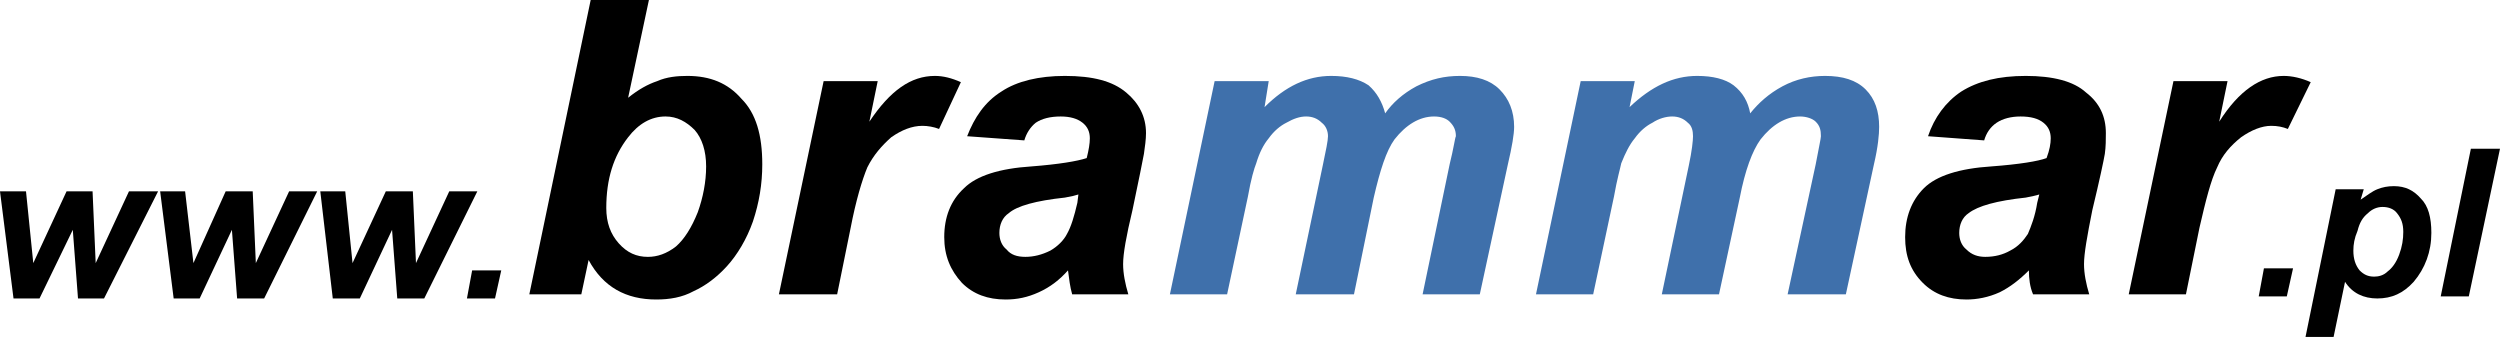
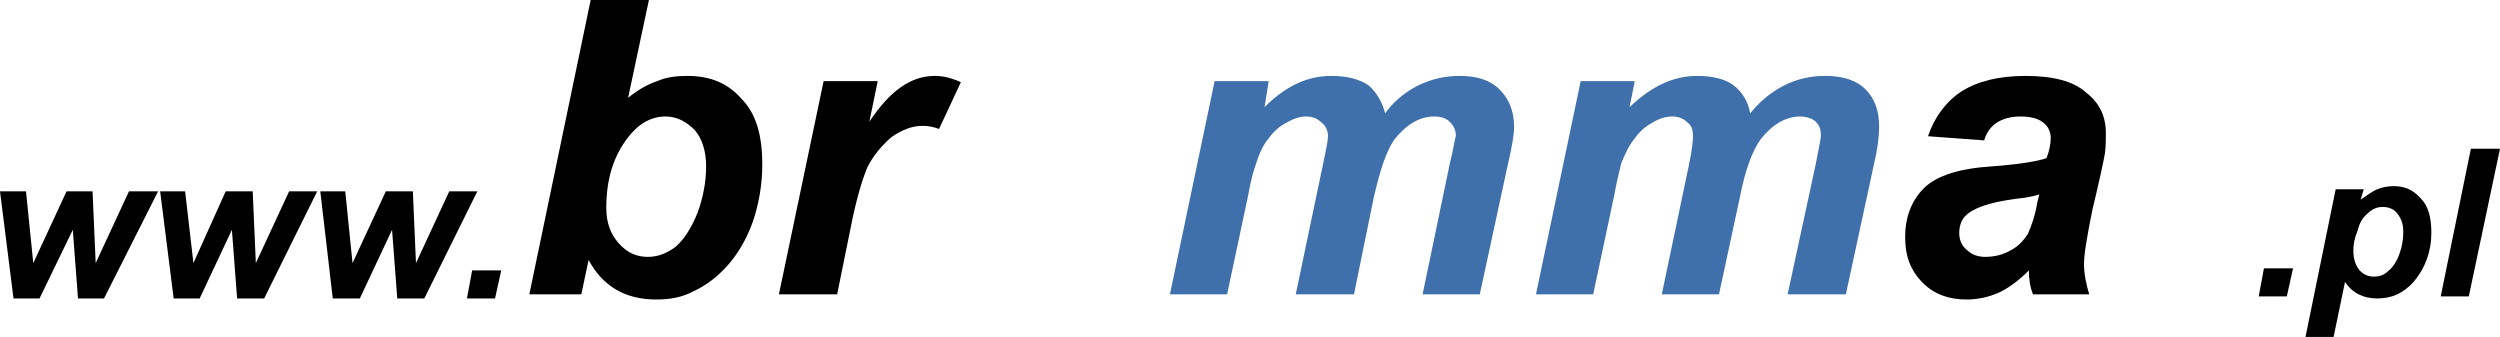
<svg xmlns="http://www.w3.org/2000/svg" viewBox="0 0 2403 323.87">
  <g id="Warstwa_1" image-rendering="optimizeQuality" shape-rendering="geometricPrecision" text-rendering="geometricPrecision">
    <g id="Warstwa_1-2">
      <g id="_205098168">
        <path d="m99.96,286.88h-24.99l-5-65.97-31.99,65.97H12.99L0,183.92h24.99l7,68.97,31.99-68.97h24.99l3,68.97,31.99-68.97h27.99l-51.98,102.96Zm153.94,0h-25.99l-5-65.97-30.99,65.97h-24.99l-12.99-102.96h23.99l8,68.97,30.99-68.97h25.99l3,68.97,31.99-68.97h26.99l-50.98,102.96Zm153.94,0h-25.99l-5-65.97-30.99,65.97h-25.99l-12-102.96h23.99l7,68.97,31.99-68.97h25.99l3,68.97,31.99-68.97h26.99l-50.98,102.96Zm45.98-26.99h27.99l-6,26.99h-26.99l5-26.99Z" style="fill-rule:evenodd;" />
-         <path d="m2089.13,77.97h51.98l-8,38.98c18.99-29.99,39.98-43.98,61.97-43.98,8,0,16.99,2,25.99,6l-21.99,44.98c-5-2-10-3-15.99-3-9,0-18.99,4-28.99,11-10,8-17.99,16.99-22.99,28.99-6,12-11,31.99-16.99,57.98l-12.99,63.97h-54.98l42.98-204.91Z" style="fill-rule:evenodd;" />
        <path d="m1960.18,186.92c-3,1-8,2-12.99,3-27.99,3-45.98,8-54.98,14.99-6,4-9,11-9,18.99,0,6,2,12,7,15.99,5,5,11,7,17.99,7,9,0,16.99-2,23.99-6,8-4,12.99-10,16.99-15.99,3-7,7-16.99,9-29.99l2-8Zm-52.98-51.98l-53.98-4c6-17.99,16.99-32.99,31.99-42.98,15.99-10,35.99-14.99,61.97-14.99s45.98,5,57.98,15.99c12.99,10,18.99,22.99,18.99,38.98,0,6,0,12.99-1,19.99-1,6-5,24.99-12,53.98-5,24.99-8,41.98-8,51.98,0,9,2,18.99,5,28.99h-53.98c-3-7-4-14.99-4-22.99-9,9-17.99,15.99-27.99,20.99-11,5-21.99,7-31.99,7-16.99,0-30.99-5-41.98-15.99-12-12-16.99-25.99-16.99-43.98,0-18.99,6-34.99,17.99-46.98s33.99-18.99,64.97-20.99c26.99-2,44.98-5,52.98-8,3-8,4-13.99,4-18.99,0-6-2-11-7-14.99s-12-6-21.99-6c-9,0-16.99,2-22.99,6s-10,10-12,16.99Z" style="fill-rule:evenodd;" />
-         <path d="m1036.57,186.92c-3,1-7,2-12.99,3-27.99,3-45.98,8-53.98,14.99-6,4-9,11-9,18.99,0,6,2,12,7,15.99,4,5,10,7,17.99,7s15.99-2,23.99-6c7-4,12.99-10,15.99-15.99,4-7,7-16.99,10-29.99l1-8Zm-51.98-51.98l-54.98-4c7-17.99,16.99-32.99,32.99-42.98,14.99-10,35.99-14.99,60.97-14.99,26.99,0,45.98,5,58.98,15.99,12,10,18.99,22.99,18.99,38.98,0,6-1,12.99-2,19.99-1,6-5,24.99-11,53.98-6,24.99-9,41.98-9,51.98,0,9,2,18.99,5,28.99h-53.98c-2-7-3-14.99-4-22.99-8,9-16.99,15.99-27.99,20.99s-20.99,7-31.99,7c-16.99,0-30.99-5-41.98-15.99-11-12-16.99-25.99-16.99-43.98,0-18.99,6-34.99,18.99-46.98,12-12,33.99-18.99,64.97-20.99,25.99-2,43.98-5,52.98-8,2-8,3-13.99,3-18.99,0-6-2-11-7-14.99s-12-6-20.99-6c-10,0-17.99,2-23.99,6-5,4-9,10-11,16.99Z" style="fill-rule:evenodd;" />
        <path d="m791.67,77.97h51.98l-8,38.98c19.99-29.99,39.98-43.98,62.97-43.98,8,0,15.99,2,24.99,6l-20.99,44.98c-5-2-11-3-15.99-3-10,0-19.99,4-29.99,11-9,8-16.99,16.99-22.99,28.99-5,12-11,31.99-15.99,57.98l-12.99,63.97h-55.98l42.98-204.91Z" style="fill-rule:evenodd;" />
        <path d="m582.76,199.92c0,13.99,4,24.99,12,33.99s16.99,12.99,27.99,12.99c9,0,17.99-3,26.99-10,8-7,14.99-17.99,20.99-32.99,5-13.99,8-28.99,8-43.98s-4-26.99-11-34.99c-8-8-16.99-12.99-27.99-12.99-13.99,0-25.99,7-35.99,19.99-13.99,17.99-20.99,39.98-20.99,67.97Zm-73.97,82.97L567.76,0h55.98l-19.99,93.96c10-8,18.99-12.99,27.99-15.99,9-4,18.99-5,28.99-5,21.99,0,38.98,7,51.98,21.99,13.99,13.99,19.99,34.99,19.99,62.97,0,18.99-3,36.98-9,54.98-6,16.99-14.99,31.99-24.99,42.98s-20.99,18.99-31.99,23.99c-11,6-22.99,8-35.99,8-28.99,0-50.98-12-64.97-37.98l-7,32.99h-49.98Z" style="fill-rule:evenodd;" />
        <path d="m1167.51,77.97h51.98l-4,24.99c19.99-19.99,40.98-29.99,63.97-29.99,14.99,0,26.99,3,35.99,9,8,7,12.99,15.99,15.99,26.99,7-10,16.99-18.99,29.99-25.99,13.99-7,26.99-10,41.98-10,15.99,0,28.99,4,37.98,12.99s13.99,20.99,13.99,35.99c0,7-2,18.99-6,35.99l-26.99,124.95h-54.98l25.99-124.95c4-15.99,5-24.99,6-26.99,0-6-2-10-6-13.99-3-3-8-5-14.99-5-13.99,0-26.99,8-37.98,21.99-8,11-13.99,29.99-19.99,55.98l-18.99,92.96h-55.98l25.99-123.95c3-13.99,5-23.99,5-27.99,0-5-2-10-6-12.99-4-4-9-6-14.99-6s-12,2-18.99,6c-6,3-12,8-16.99,14.99-5,6-9,13.99-12,23.99-2,5-5,14.99-8,31.99l-19.99,93.96h-54.98l42.98-204.91Zm351.85,0h51.98l-5,24.99c20.99-19.99,41.98-29.99,64.97-29.99,14.99,0,26.99,3,34.99,9,9,7,13.99,15.99,15.99,26.99,8-10,17.99-18.99,30.99-25.99s26.99-10,40.98-10c16.99,0,29.99,4,38.98,12.99s12.99,20.99,12.99,35.99c0,7-1,18.99-5,35.99l-26.99,124.95h-55.98l26.99-124.95c3-15.99,5-24.99,5-26.99,0-6-1-10-5-13.99-3-3-9-5-14.99-5-13.99,0-26.99,8-37.98,21.99-8,11-14.99,29.99-19.99,55.98l-19.99,92.96h-54.98l25.99-123.95c3-13.99,4-23.99,4-27.99,0-5-1-10-5-12.99-4-4-9-6-14.99-6s-12.99,2-18.99,6c-6,3-12,8-16.99,14.99-5,6-9,13.99-12.99,23.99-1,5-4,14.99-7,31.99l-19.99,93.96h-54.98l42.98-204.91Z" style="fill:#3F70AB; fill-rule:evenodd;" />
        <path d="m2176.09,257.89h27.99l-6,26.99h-26.99l5-26.99Zm68.97-75.97h26.99l-3,10c6-4,11-8,15.99-10s10-3,15.99-3c11,0,18.99,4,25.99,12,7,7,10,17.99,10,32.99,0,17.99-6,33.99-16.99,46.98-10,11-20.99,15.99-34.99,15.99-12.99,0-23.99-5-30.99-15.99l-11,52.98h-26.99l28.99-141.94Zm16.99,58.98c0,8,2,13.99,6,18.99,4,4,8,6,13.99,6,4,0,9-1,12.99-5,4-3,8-8,11-15.99s4-14.99,4-21.99c0-8-2-12.99-6-17.99-3-4-8-6-13.99-6-5,0-10,2-13.99,6-5,4-8,9-10,16.99-3,7-4,12.99-4,18.99Zm83.97,43.98l28.99-141.94h27.99l-29.99,141.94h-26.99Z" style="fill-rule:evenodd;" />
      </g>
    </g>
  </g>
</svg>